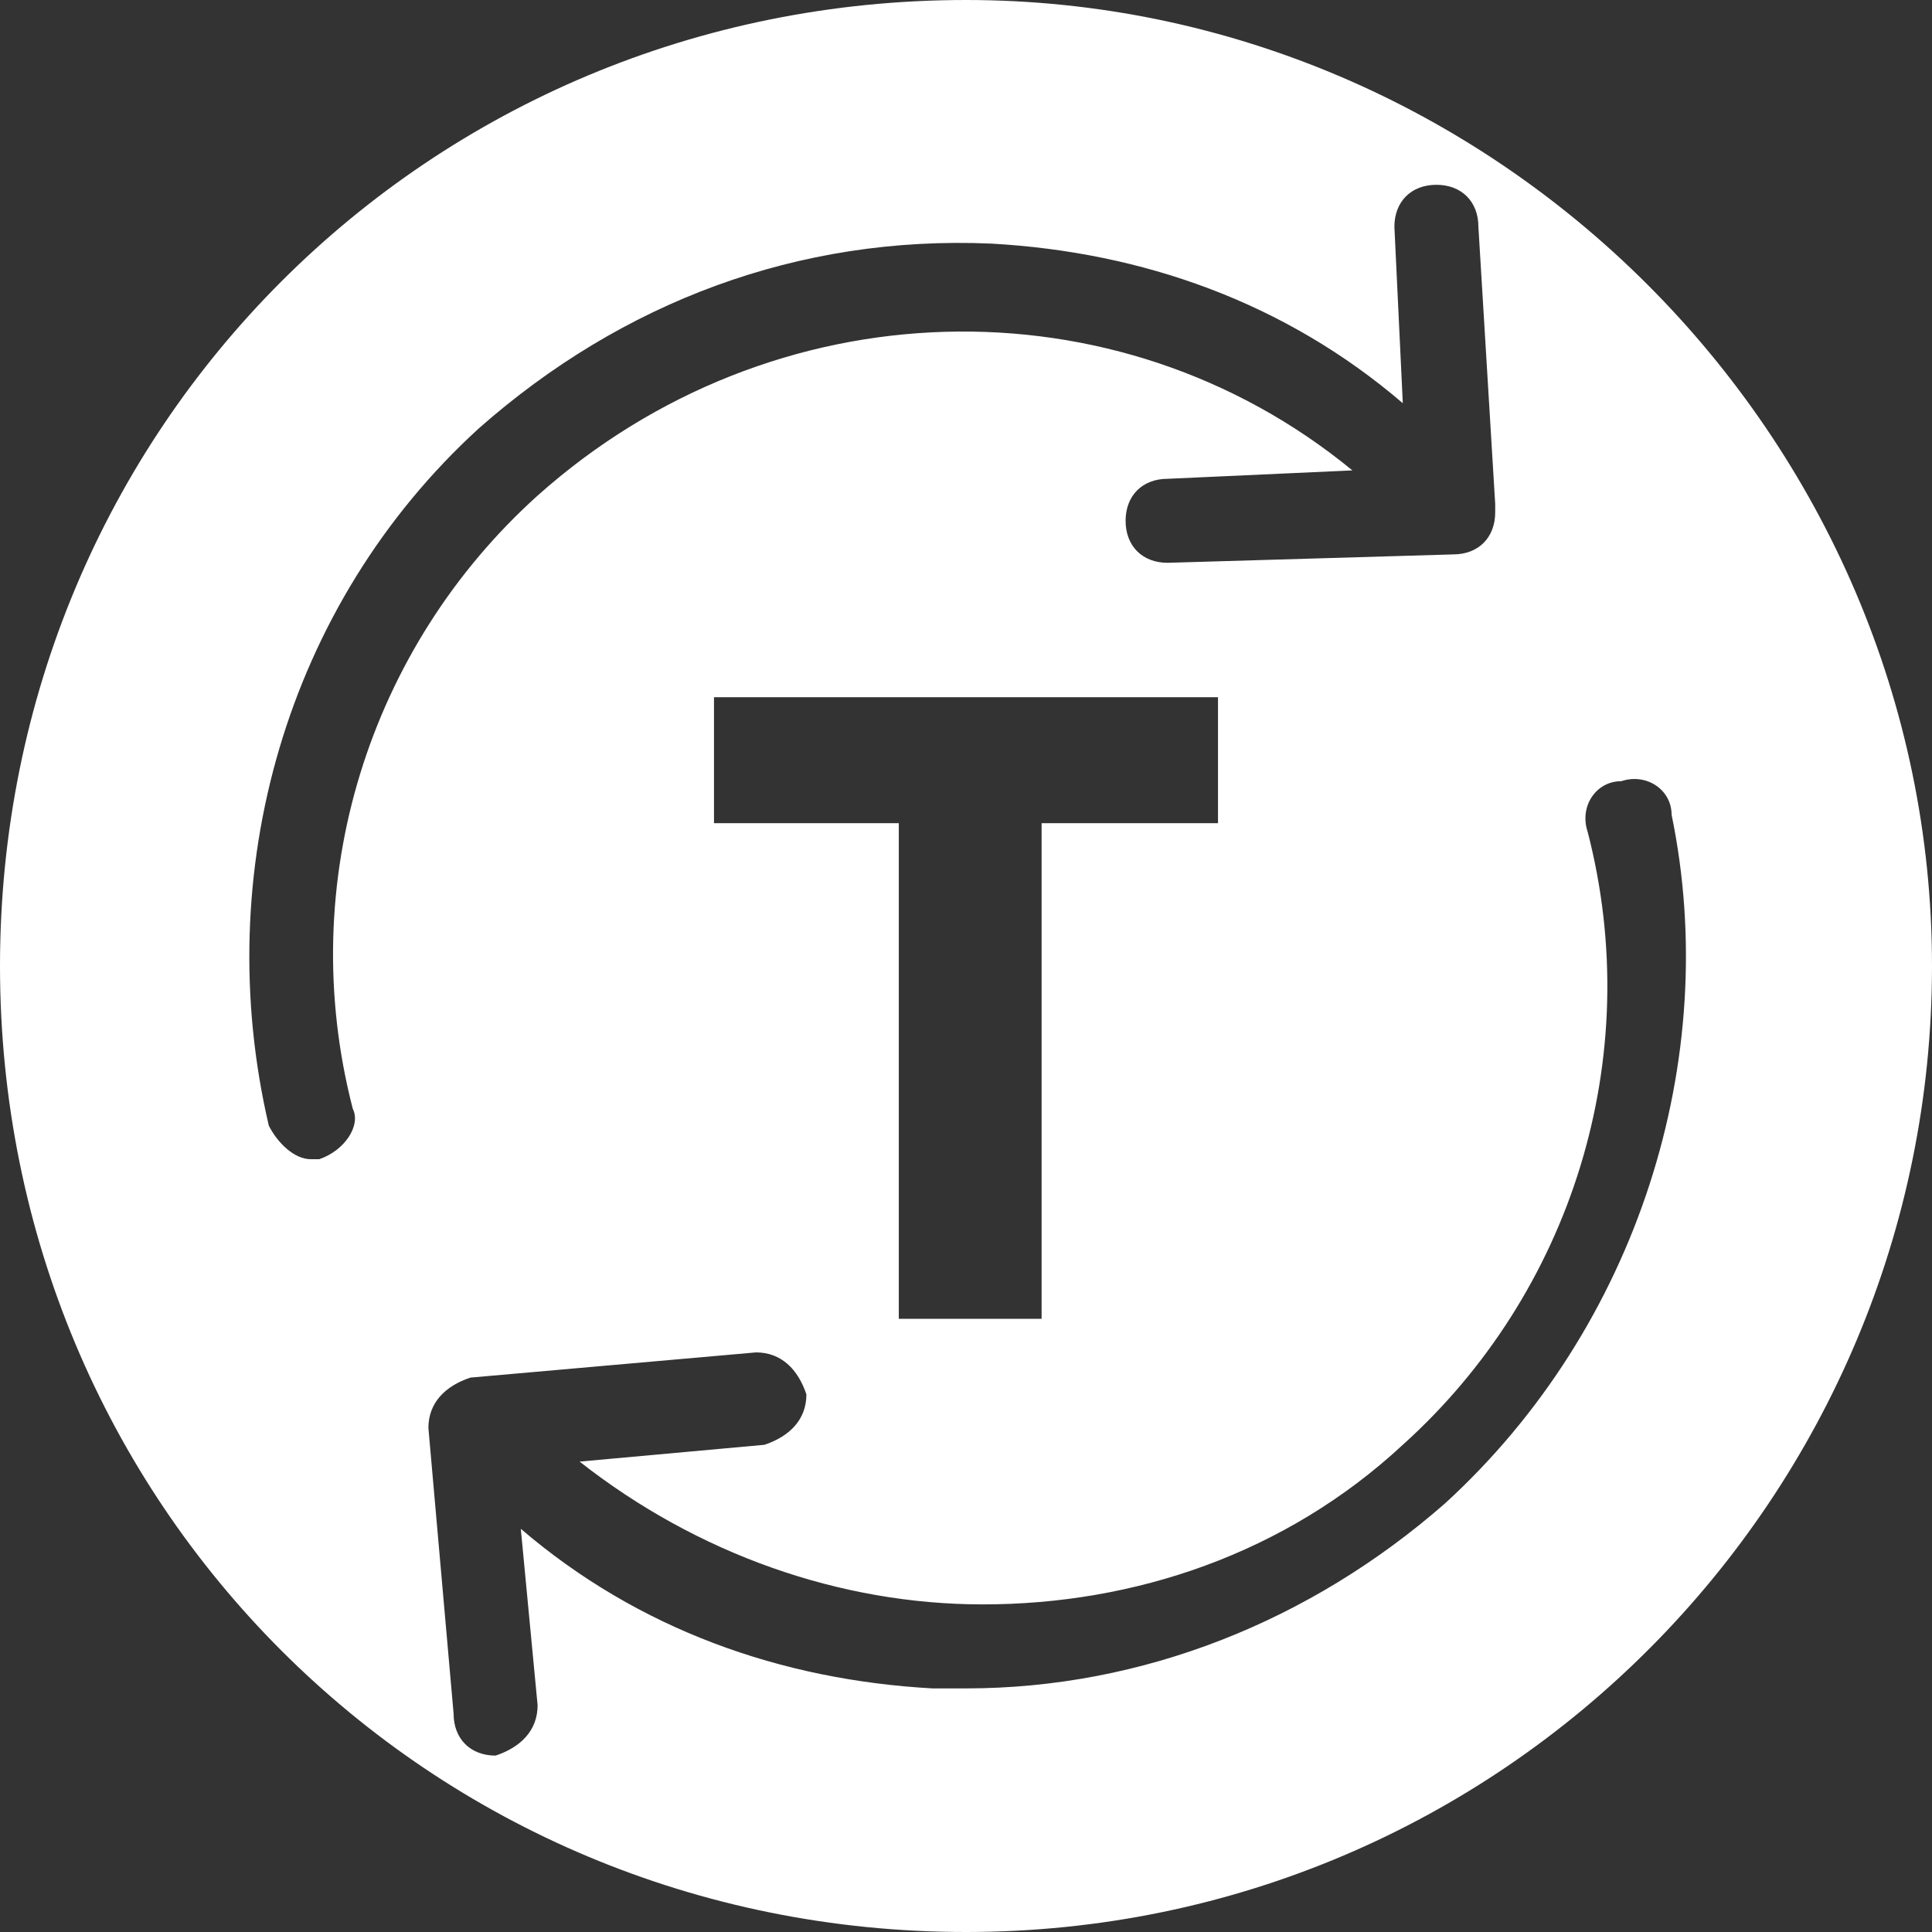
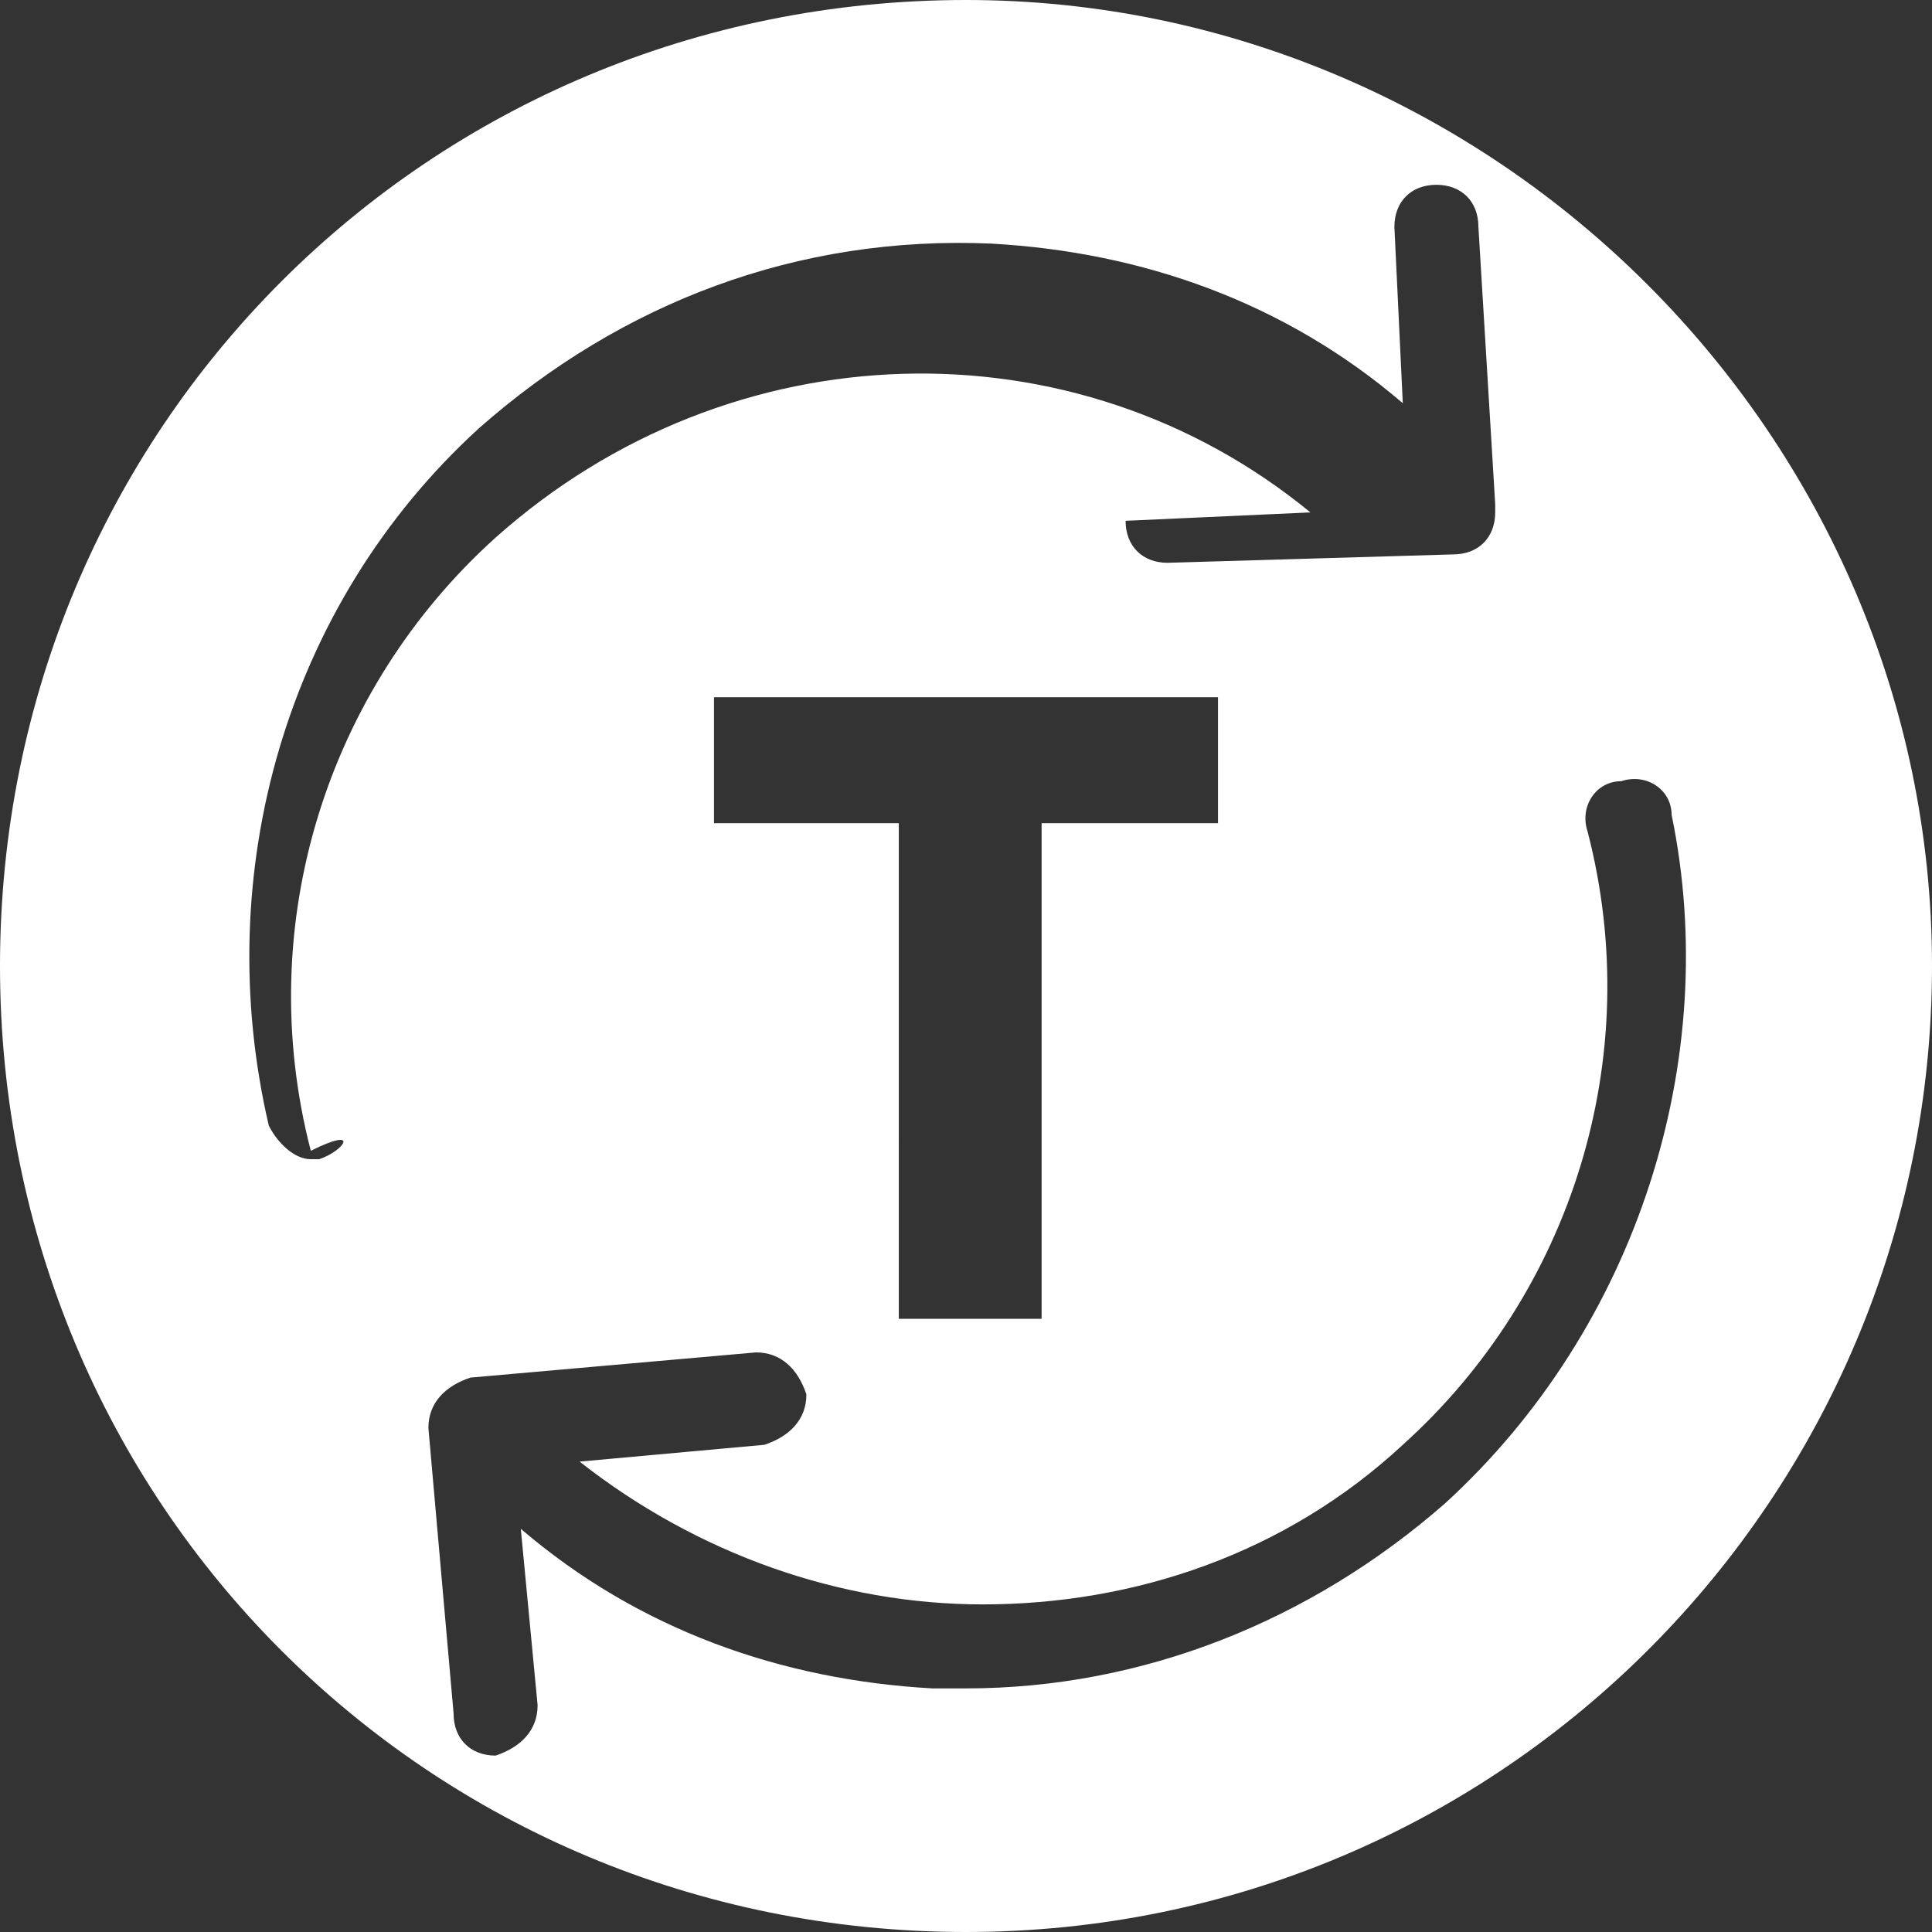
<svg xmlns="http://www.w3.org/2000/svg" version="1.1" id="Camada_1" x="0px" y="0px" viewBox="0 0 23 23" enable-background="new 0 0 23 23" xml:space="preserve">
  <rect x="0" y="0" width="23" height="23" fill="#333333" stroke="none" />
-   <path fill="#FFFFFF" d="M11.5,0C5.1,0,0,5.1,0,11.5S5.1,23,11.5,23S23,17.8,23,11.5S17.8,0,11.5,0z M3.8,13.8c0,0-0.1,0-0.1,0  c-0.2,0-0.4-0.2-0.5-0.4c-0.7-3,0.2-6.2,2.5-8.3c1.7-1.5,3.8-2.3,6.1-2.2c1.8,0.1,3.5,0.7,4.9,1.9l-0.1-2.1c0-0.3,0.2-0.5,0.5-0.5  c0.3,0,0.5,0.2,0.5,0.5L17.8,6v0.1c0,0.3-0.2,0.5-0.5,0.5l-3.4,0.1h0c-0.3,0-0.5-0.2-0.5-0.5c0-0.3,0.2-0.5,0.5-0.5l2.2-0.1  c-2.8-2.3-6.9-2.2-9.7,0.3c-2,1.8-2.9,4.6-2.2,7.3C4.3,13.4,4.1,13.7,3.8,13.8z M8.5,9.8V8.3h6v1.5h-2.1v5.9h-1.7V9.8H8.5z   M17.2,17.9c-1.6,1.4-3.6,2.2-5.7,2.2c-0.1,0-0.3,0-0.4,0c-1.8-0.1-3.5-0.7-4.9-1.9l0.2,2.1c0,0.3-0.2,0.5-0.5,0.6c0,0,0,0,0,0  c-0.3,0-0.5-0.2-0.5-0.5L5.1,17c0-0.3,0.2-0.5,0.5-0.6L9,16.1c0.3,0,0.5,0.2,0.6,0.5c0,0.3-0.2,0.5-0.5,0.6l-2.2,0.2  c1.4,1.1,3.1,1.7,4.8,1.7c1.8,0,3.6-0.6,5-1.9c2-1.8,2.9-4.6,2.2-7.3c-0.1-0.3,0.1-0.6,0.4-0.6c0.3-0.1,0.6,0.1,0.6,0.4  C20.5,12.6,19.5,15.8,17.2,17.9z" />
+   <path fill="#FFFFFF" d="M11.5,0C5.1,0,0,5.1,0,11.5S5.1,23,11.5,23S23,17.8,23,11.5S17.8,0,11.5,0z M3.8,13.8c0,0-0.1,0-0.1,0  c-0.2,0-0.4-0.2-0.5-0.4c-0.7-3,0.2-6.2,2.5-8.3c1.7-1.5,3.8-2.3,6.1-2.2c1.8,0.1,3.5,0.7,4.9,1.9l-0.1-2.1c0-0.3,0.2-0.5,0.5-0.5  c0.3,0,0.5,0.2,0.5,0.5L17.8,6v0.1c0,0.3-0.2,0.5-0.5,0.5l-3.4,0.1h0c-0.3,0-0.5-0.2-0.5-0.5l2.2-0.1  c-2.8-2.3-6.9-2.2-9.7,0.3c-2,1.8-2.9,4.6-2.2,7.3C4.3,13.4,4.1,13.7,3.8,13.8z M8.5,9.8V8.3h6v1.5h-2.1v5.9h-1.7V9.8H8.5z   M17.2,17.9c-1.6,1.4-3.6,2.2-5.7,2.2c-0.1,0-0.3,0-0.4,0c-1.8-0.1-3.5-0.7-4.9-1.9l0.2,2.1c0,0.3-0.2,0.5-0.5,0.6c0,0,0,0,0,0  c-0.3,0-0.5-0.2-0.5-0.5L5.1,17c0-0.3,0.2-0.5,0.5-0.6L9,16.1c0.3,0,0.5,0.2,0.6,0.5c0,0.3-0.2,0.5-0.5,0.6l-2.2,0.2  c1.4,1.1,3.1,1.7,4.8,1.7c1.8,0,3.6-0.6,5-1.9c2-1.8,2.9-4.6,2.2-7.3c-0.1-0.3,0.1-0.6,0.4-0.6c0.3-0.1,0.6,0.1,0.6,0.4  C20.5,12.6,19.5,15.8,17.2,17.9z" />
</svg>